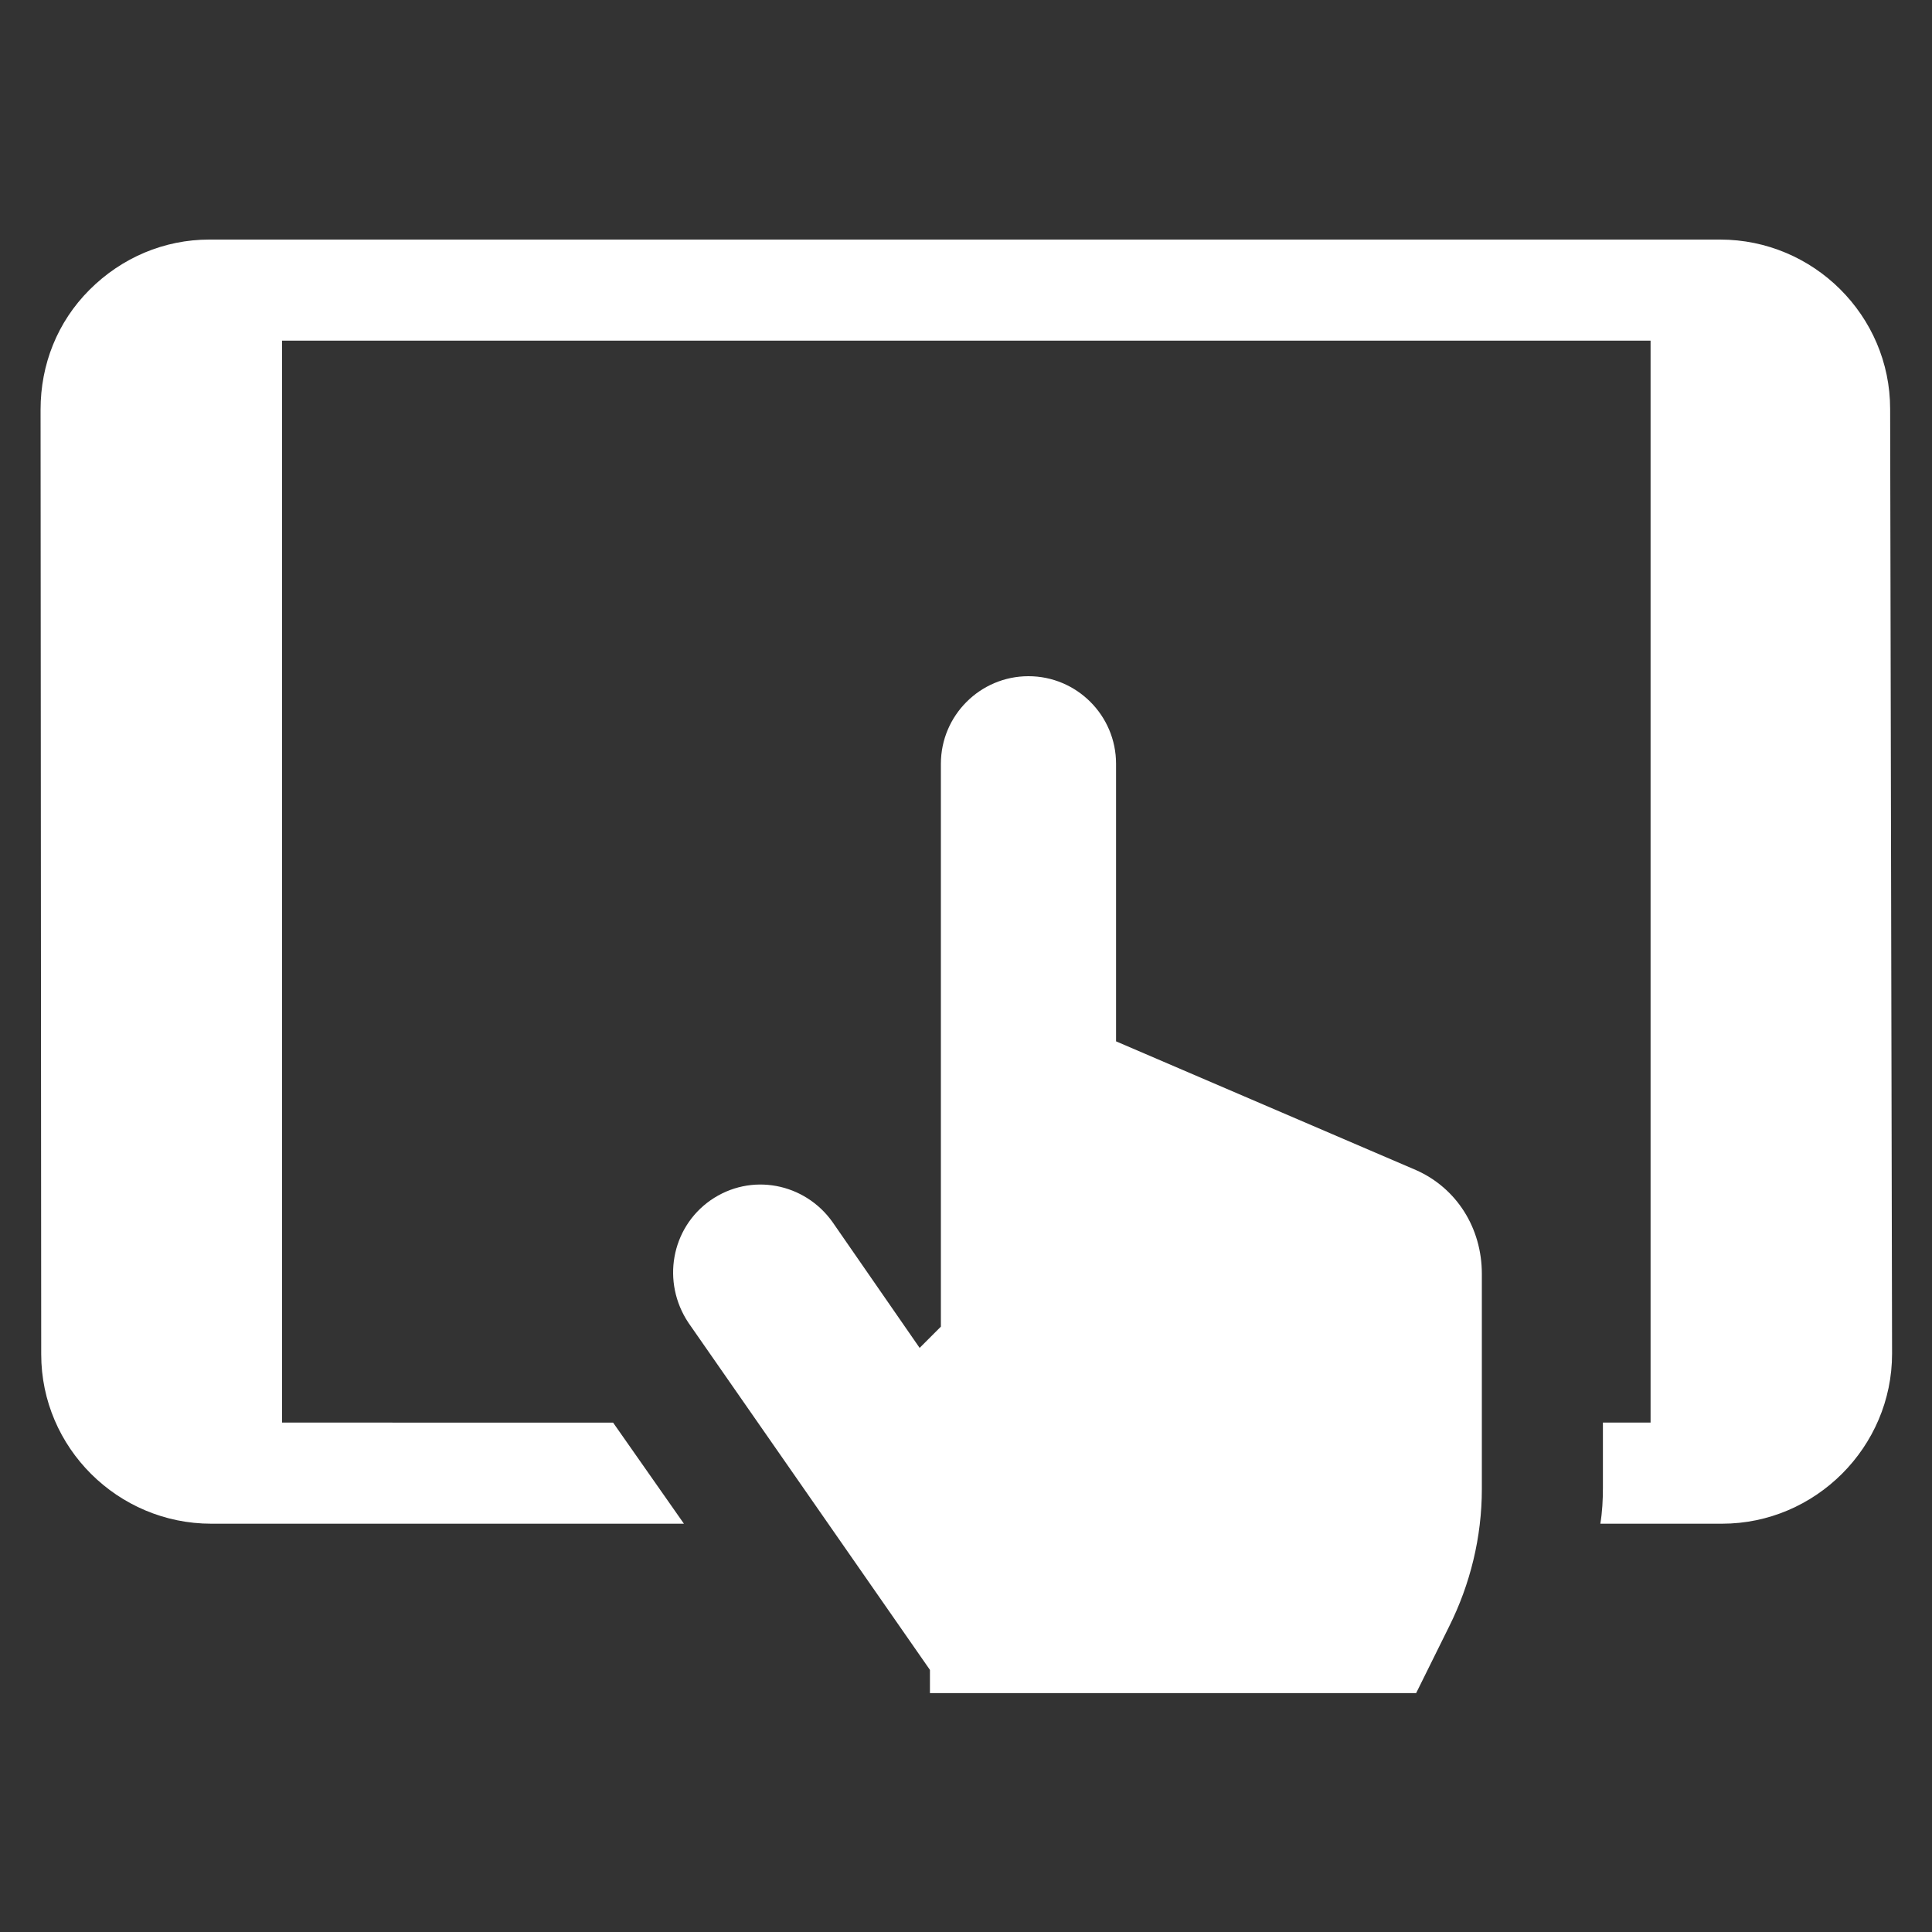
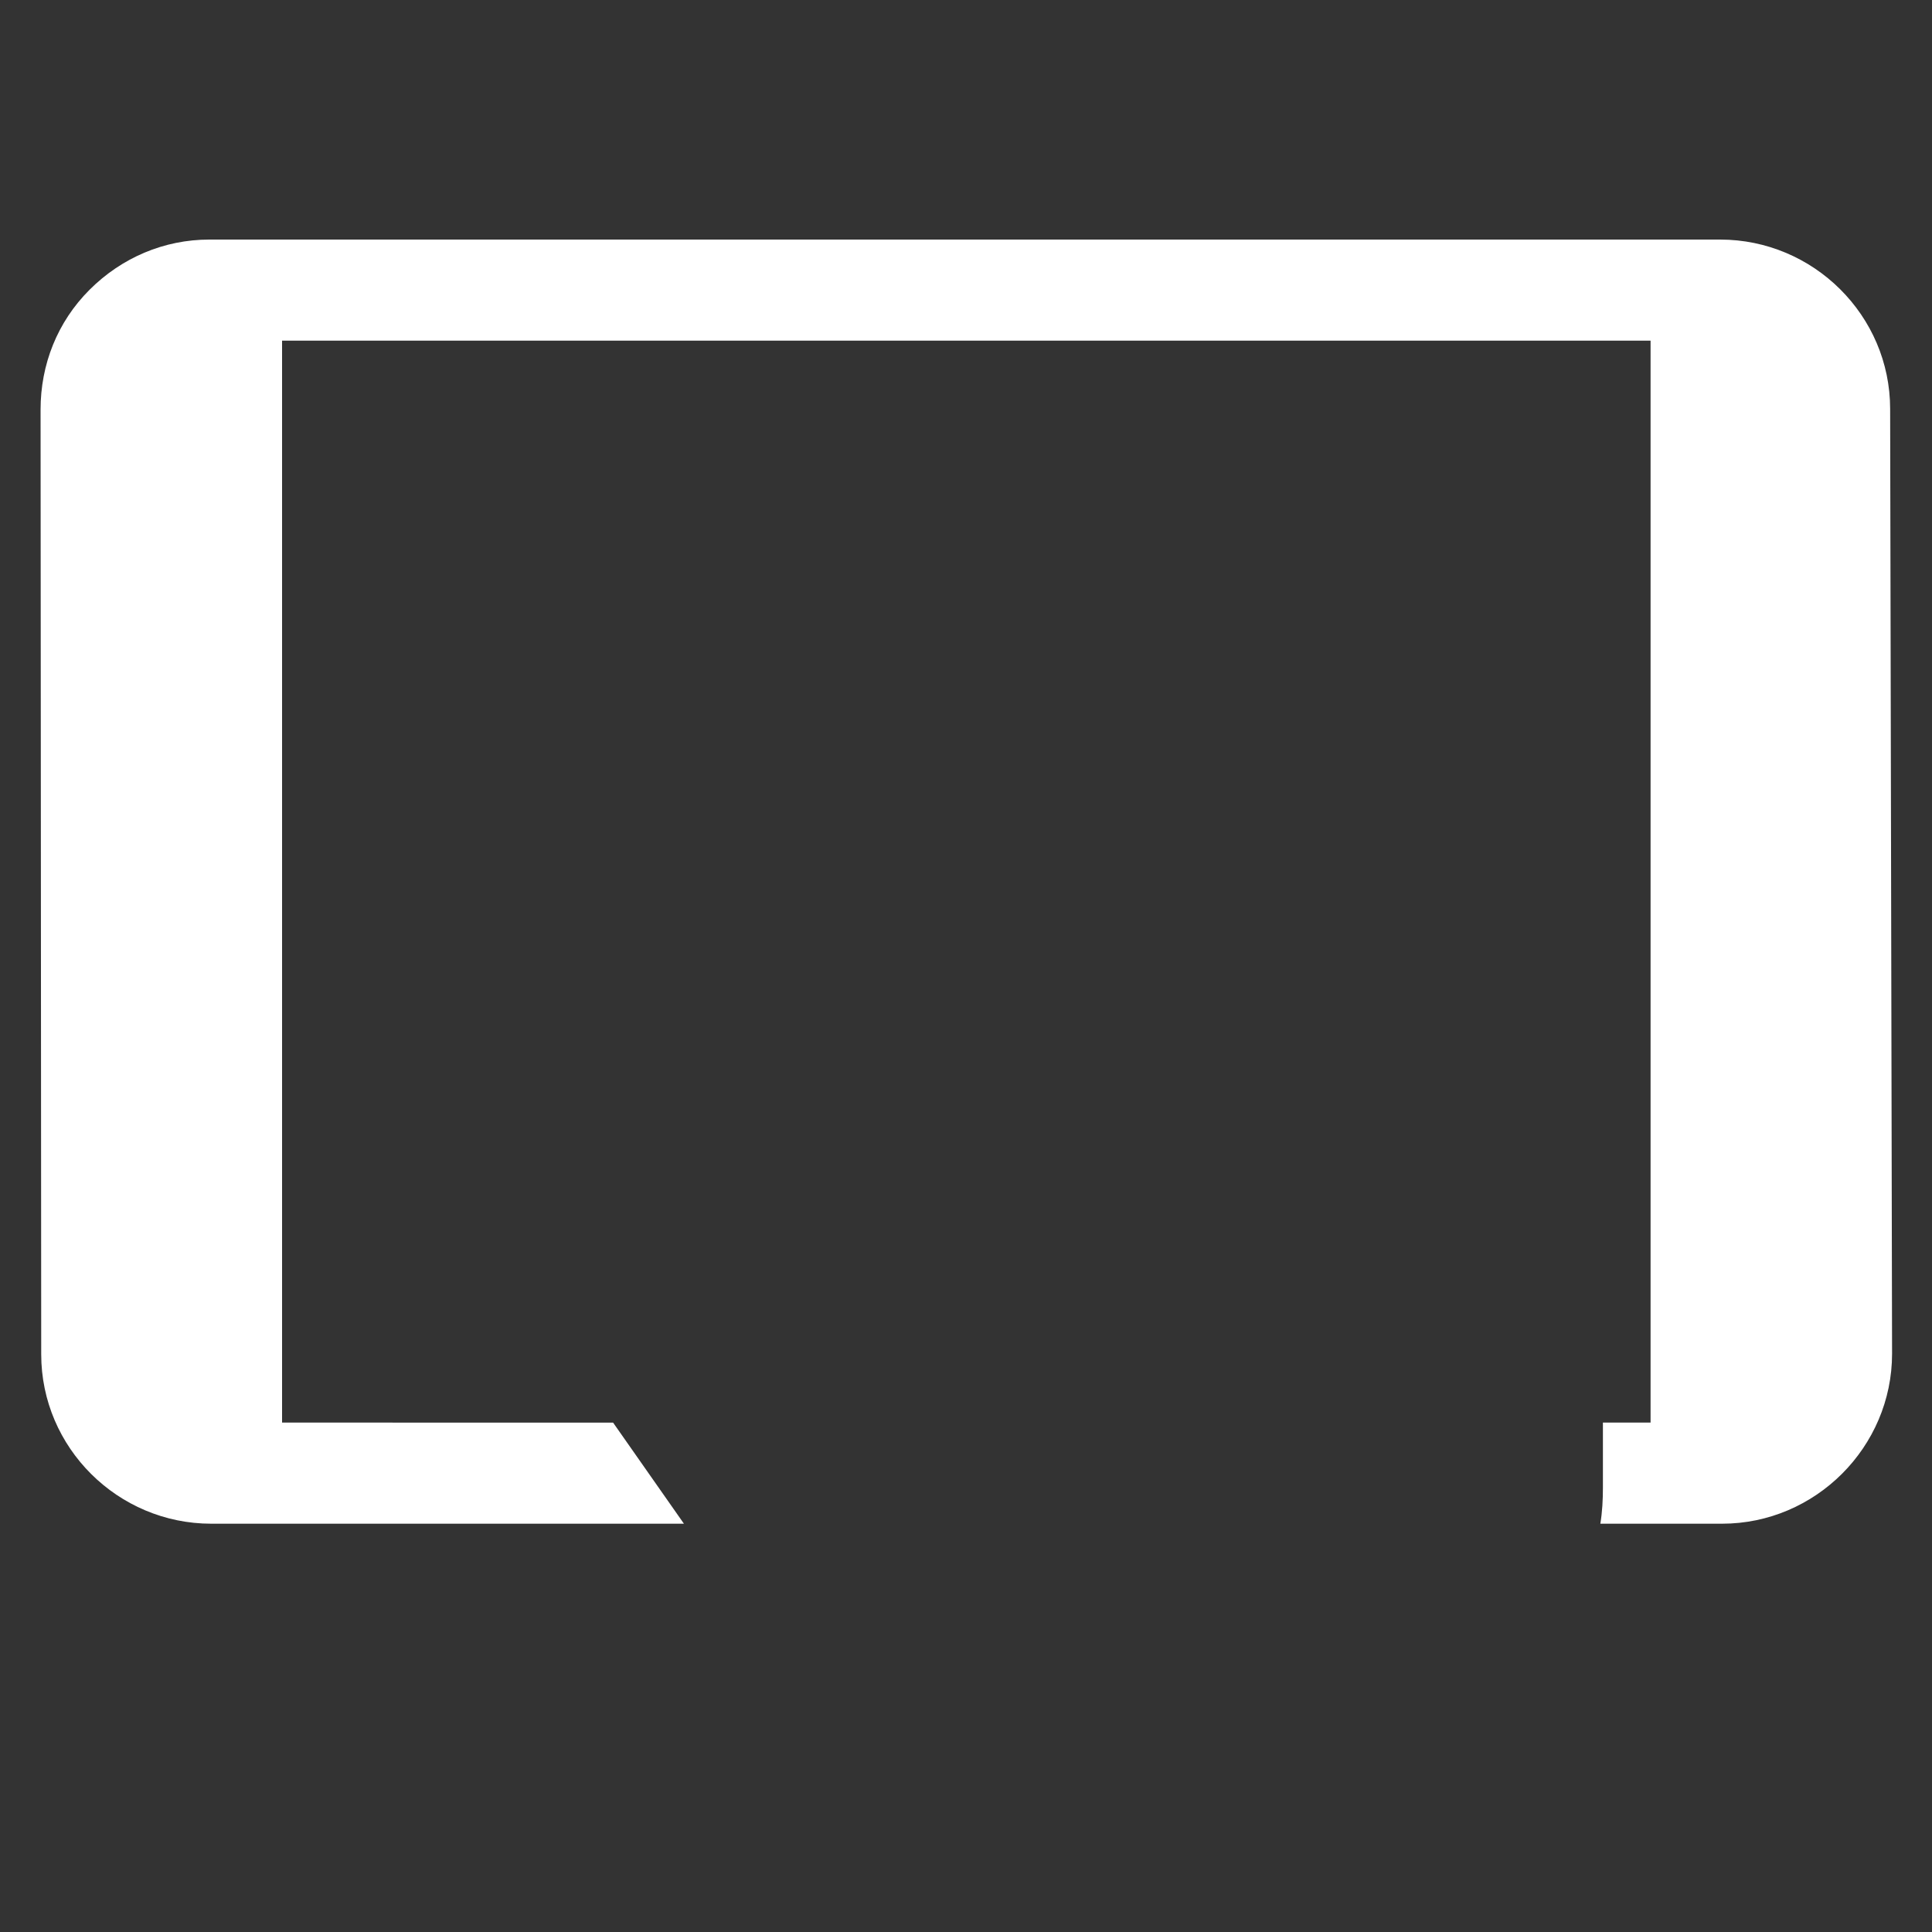
<svg xmlns="http://www.w3.org/2000/svg" version="1.1" id="Layer_1" x="0px" y="0px" viewBox="0 0 300 300" style="enable-background:new 0 0 300 300;" xml:space="preserve">
  <rect x="0" y="0" width="300" height="300" fill="#333333" stroke="none" />
  <style type="text/css">
	.st0{fill:#FFFFFF;}
</style>
  <g>
-     <path class="st0" d="M219.9,181.7l-46.6-20v-43.1c0-7.5-6.1-13.6-13.6-13.6s-13.6,6.1-13.6,13.6V206l-3.3,3.3l-13.5-19.5   c-4.3-6.1-12.7-7.8-19-3.4c-6.1,4.3-7.6,12.7-3.4,19l37.5,53.9v3.6h75.5l5.1-10.3c3.3-6.6,5.1-13.9,5.1-21.4v-33.4   C230.1,190.7,226.2,184.5,219.9,181.7z" />
    <path class="st0" d="M293.5,63.5c0-14.5-11.9-26.3-26.4-26.3H32.5c-7,0-13.6,2.8-18.6,7.8S6.3,56.6,6.3,63.6l0.1,146.7   c0,14.5,11.9,26.3,26.4,26.3l0,0h73.4l-11-15.7H43.8v-168h212.5v168h-7.4v10.1c0,1.9-0.1,3.8-0.4,5.6h18.9   c14.5,0,26.4-11.9,26.4-26.4L293.5,63.5z" />
  </g>
</svg>